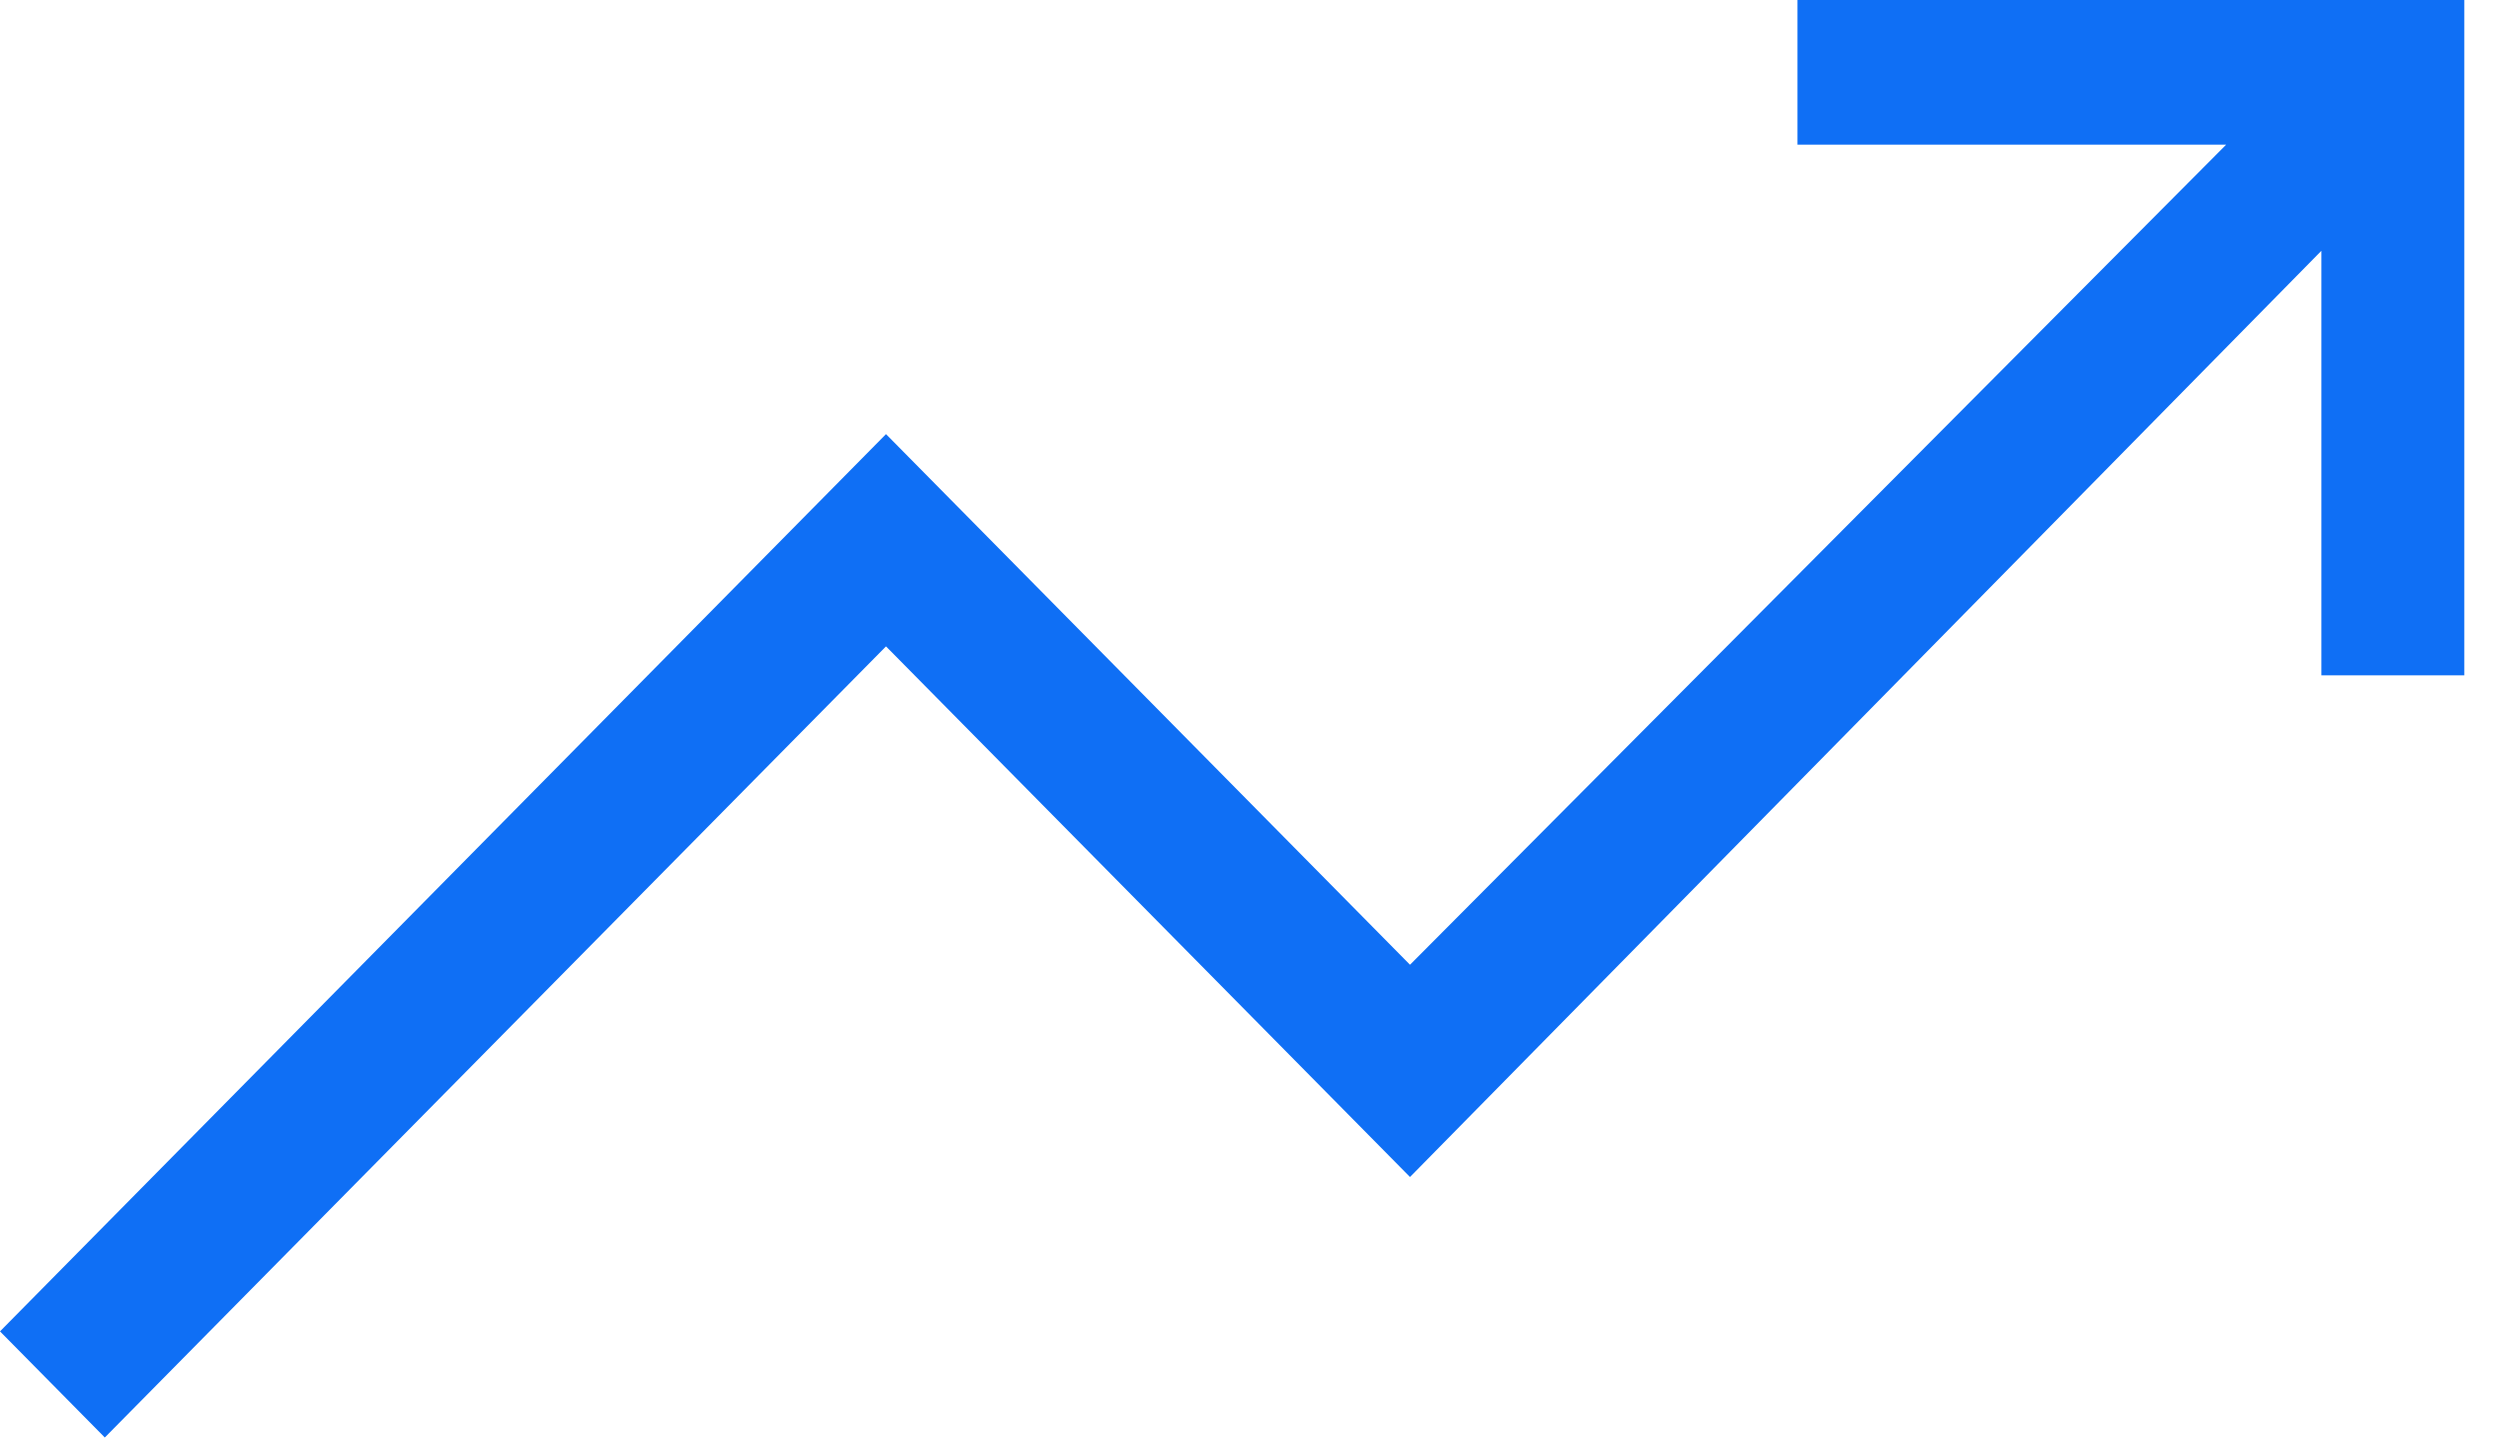
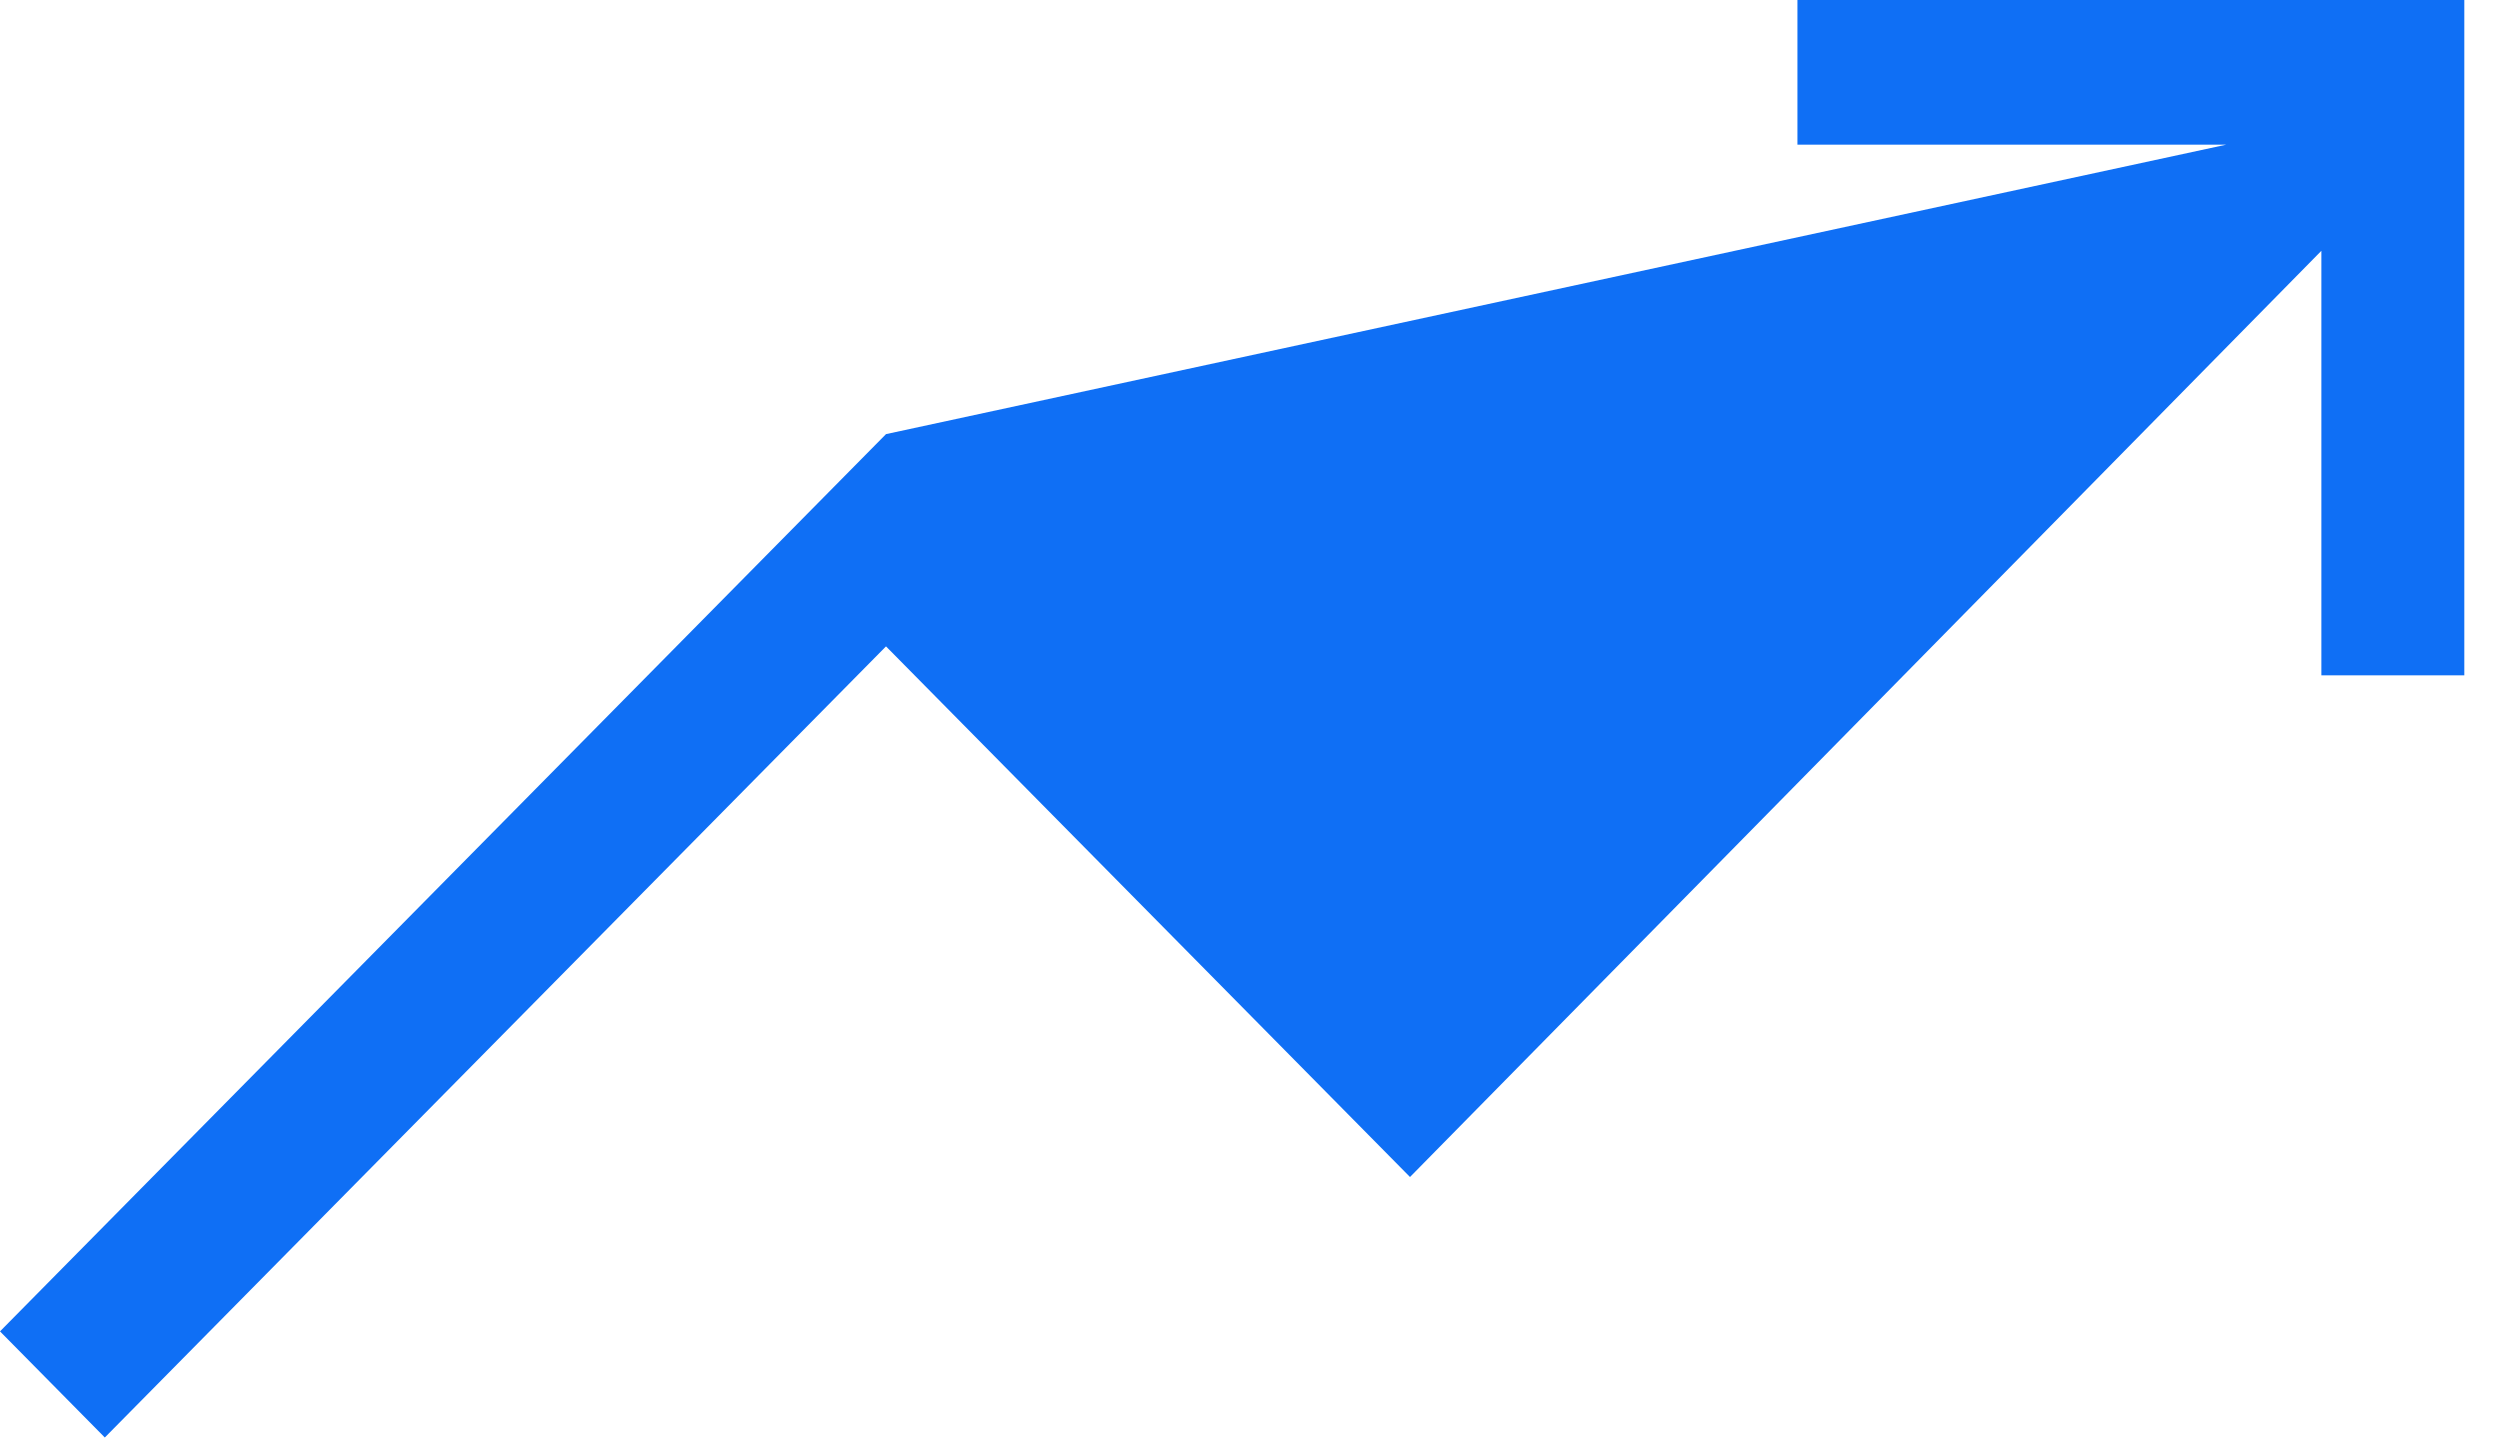
<svg xmlns="http://www.w3.org/2000/svg" width="40" height="23" viewBox="0 0 40 23" fill="none">
-   <path d="M1.677 23L0 21.302L14.176 6.946L22.56 15.436L35.618 2.315H28.759V0H39.429V10.805H37.142V4.013L22.56 18.832L14.176 10.342L1.677 23Z" fill="#0F6FF5" />
+   <path d="M1.677 23L0 21.302L14.176 6.946L35.618 2.315H28.759V0H39.429V10.805H37.142V4.013L22.56 18.832L14.176 10.342L1.677 23Z" fill="#0F6FF5" />
</svg>